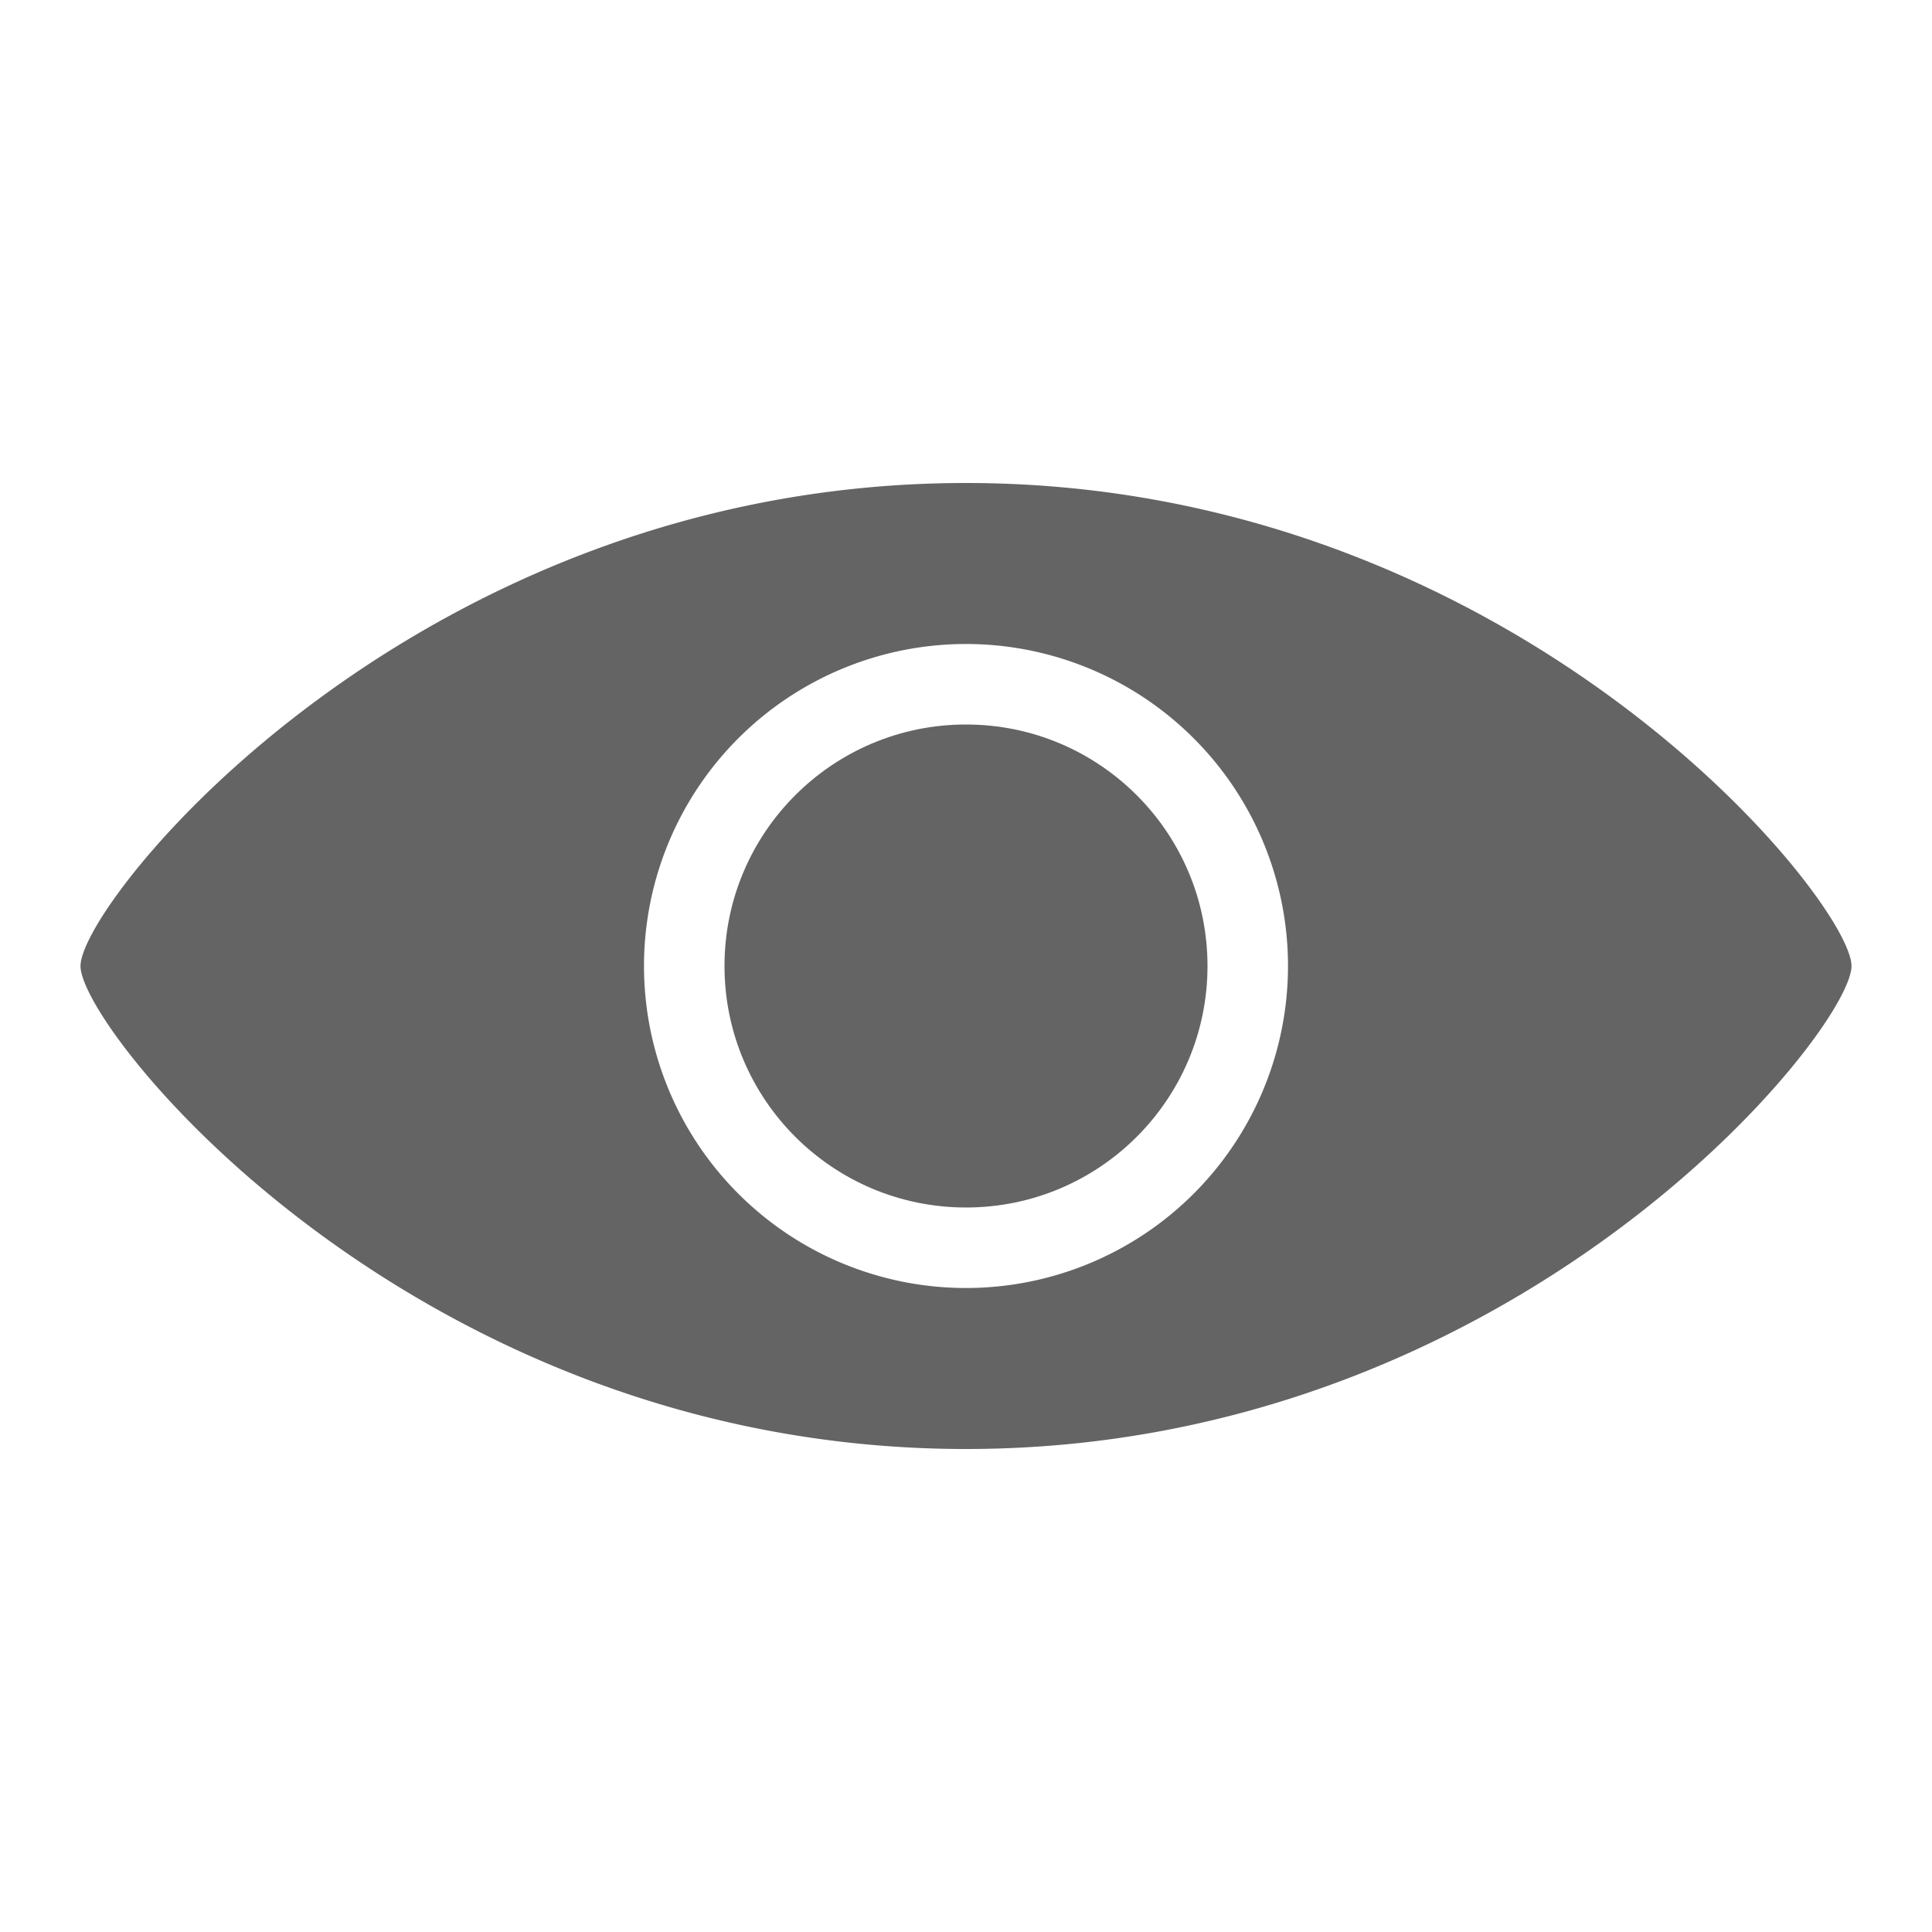
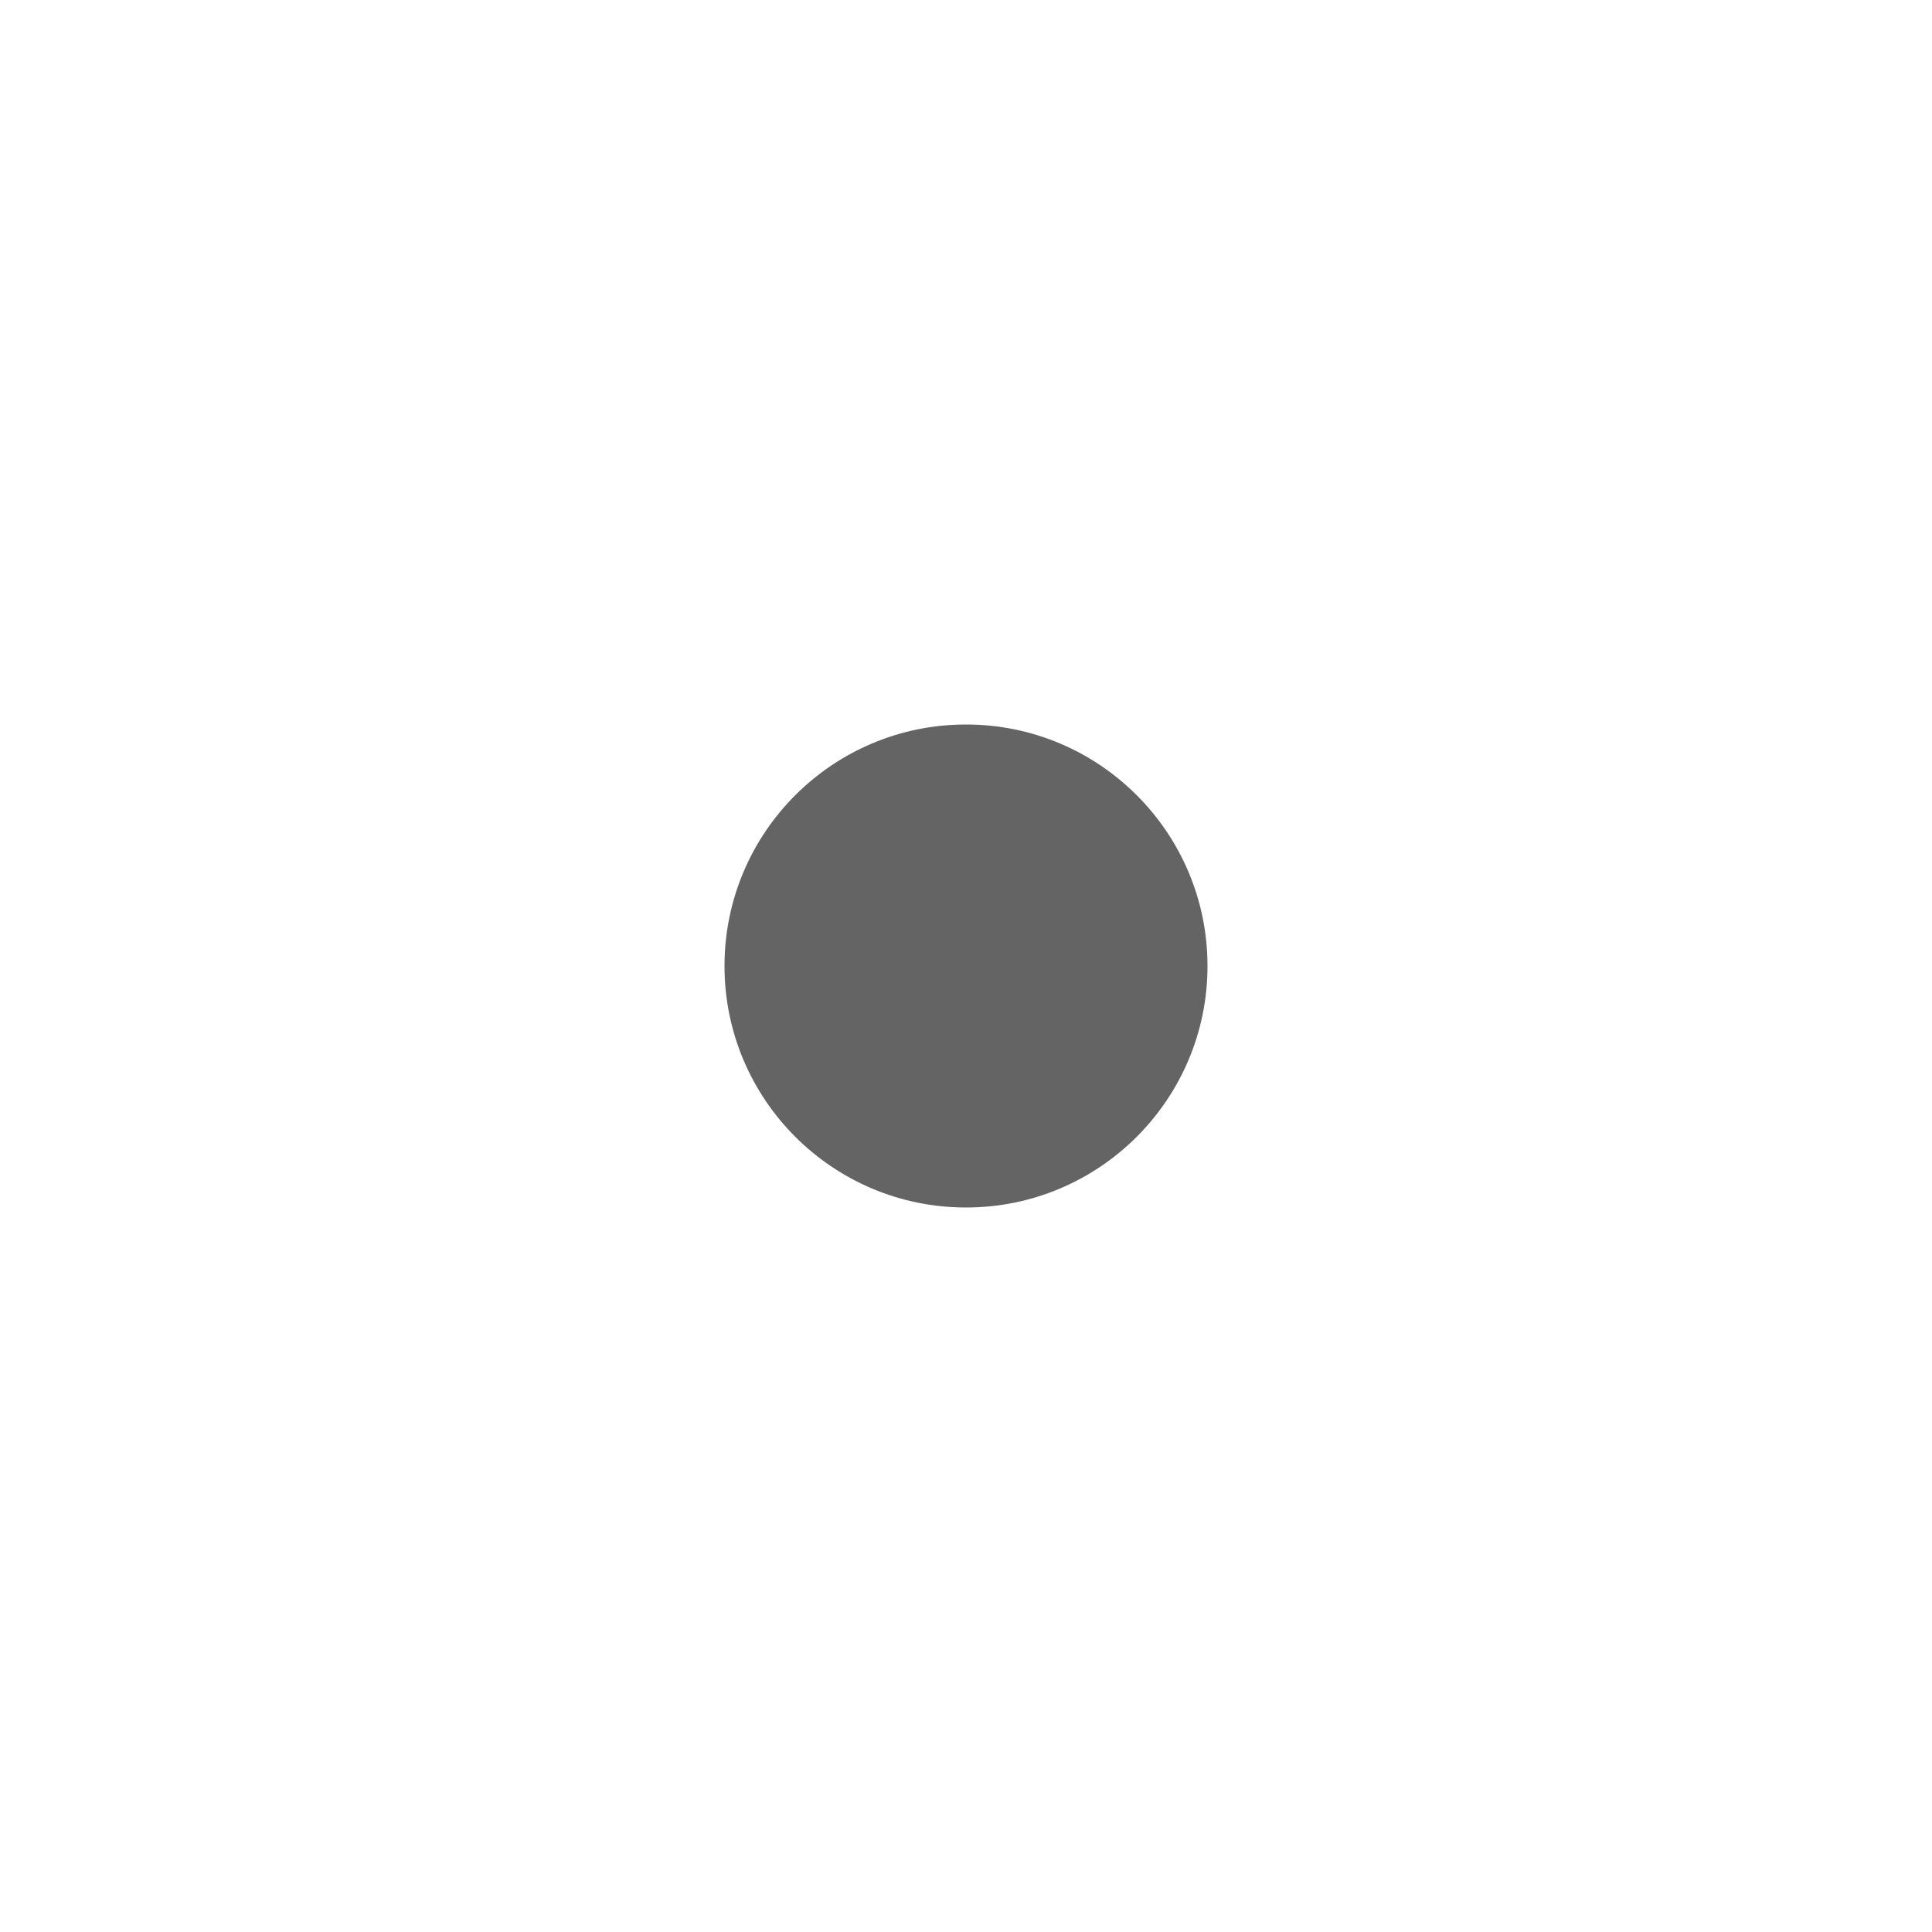
<svg xmlns="http://www.w3.org/2000/svg" viewBox="0 0 48 48">
  <title />
  <g>
    <circle cx="24" cy="24" fill="#646464" r="6" />
-     <path d="M24,12C10.33,12,2,22.39,2,24s8.33,12,22,12S46,25.61,46,24,37.67,12,24,12Zm0,20a8,8,0,1,1,8-8A8,8,0,0,1,24,32Z" fill="#646464" />
  </g>
</svg>